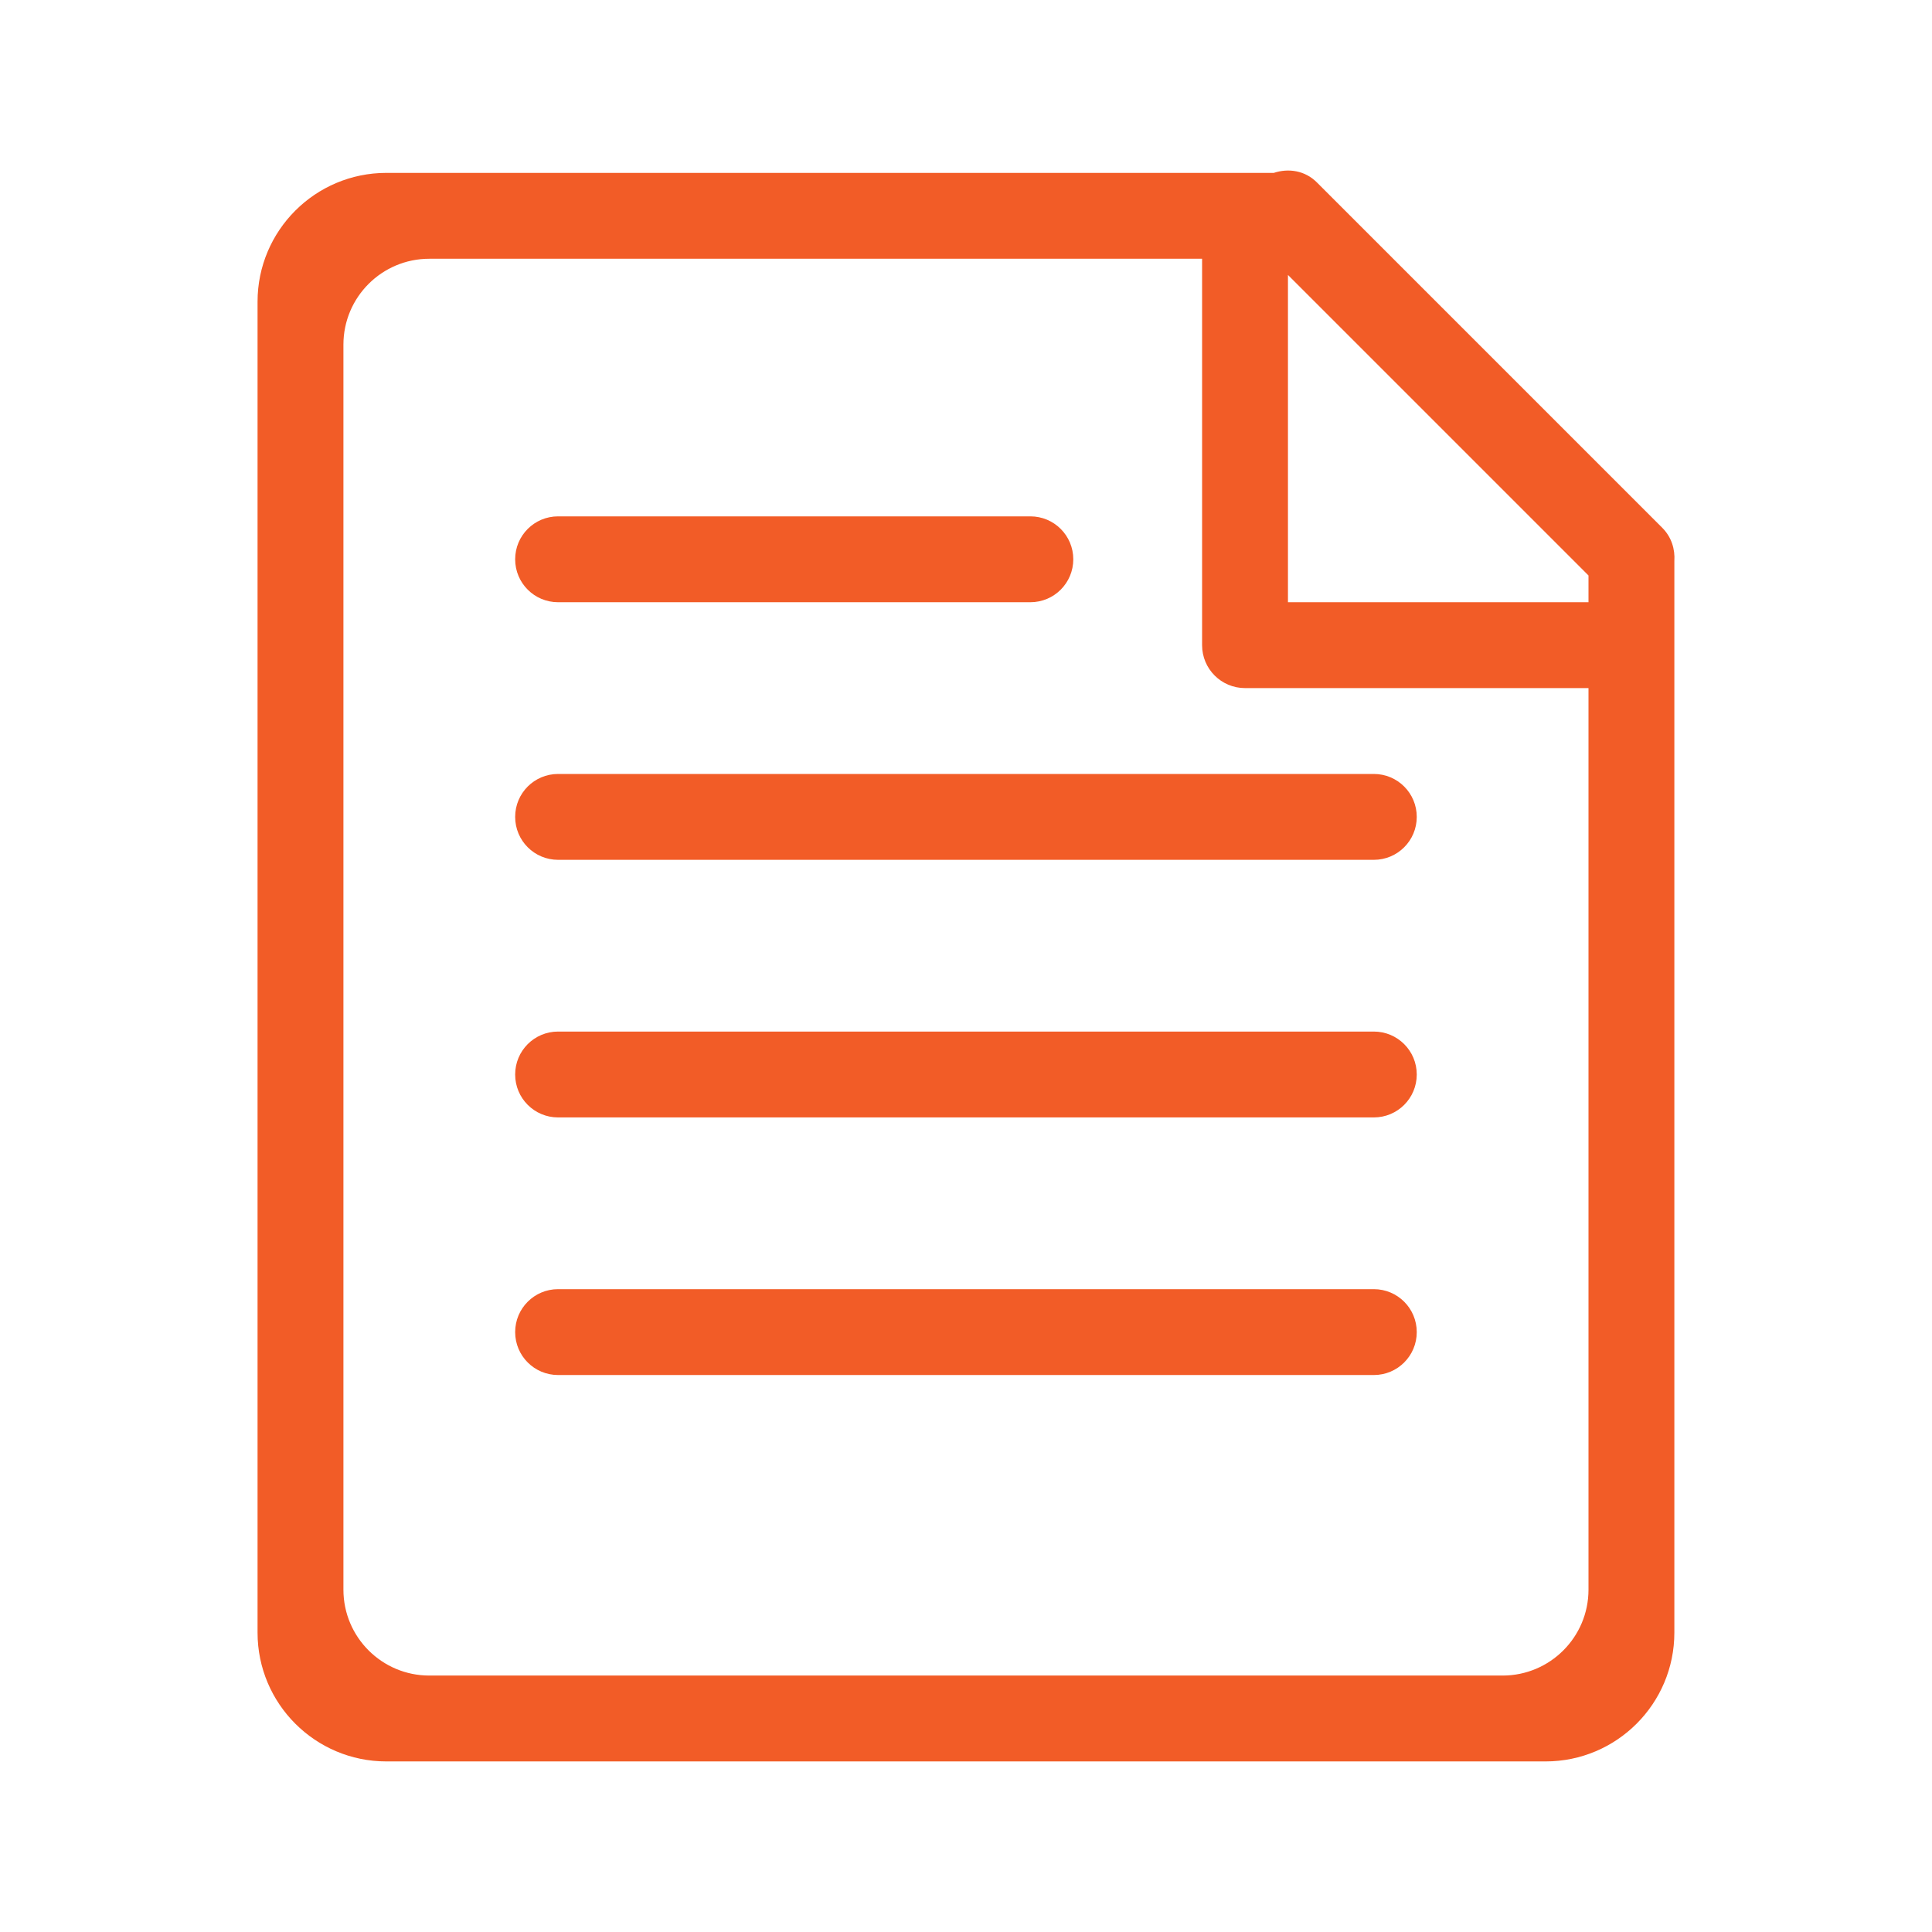
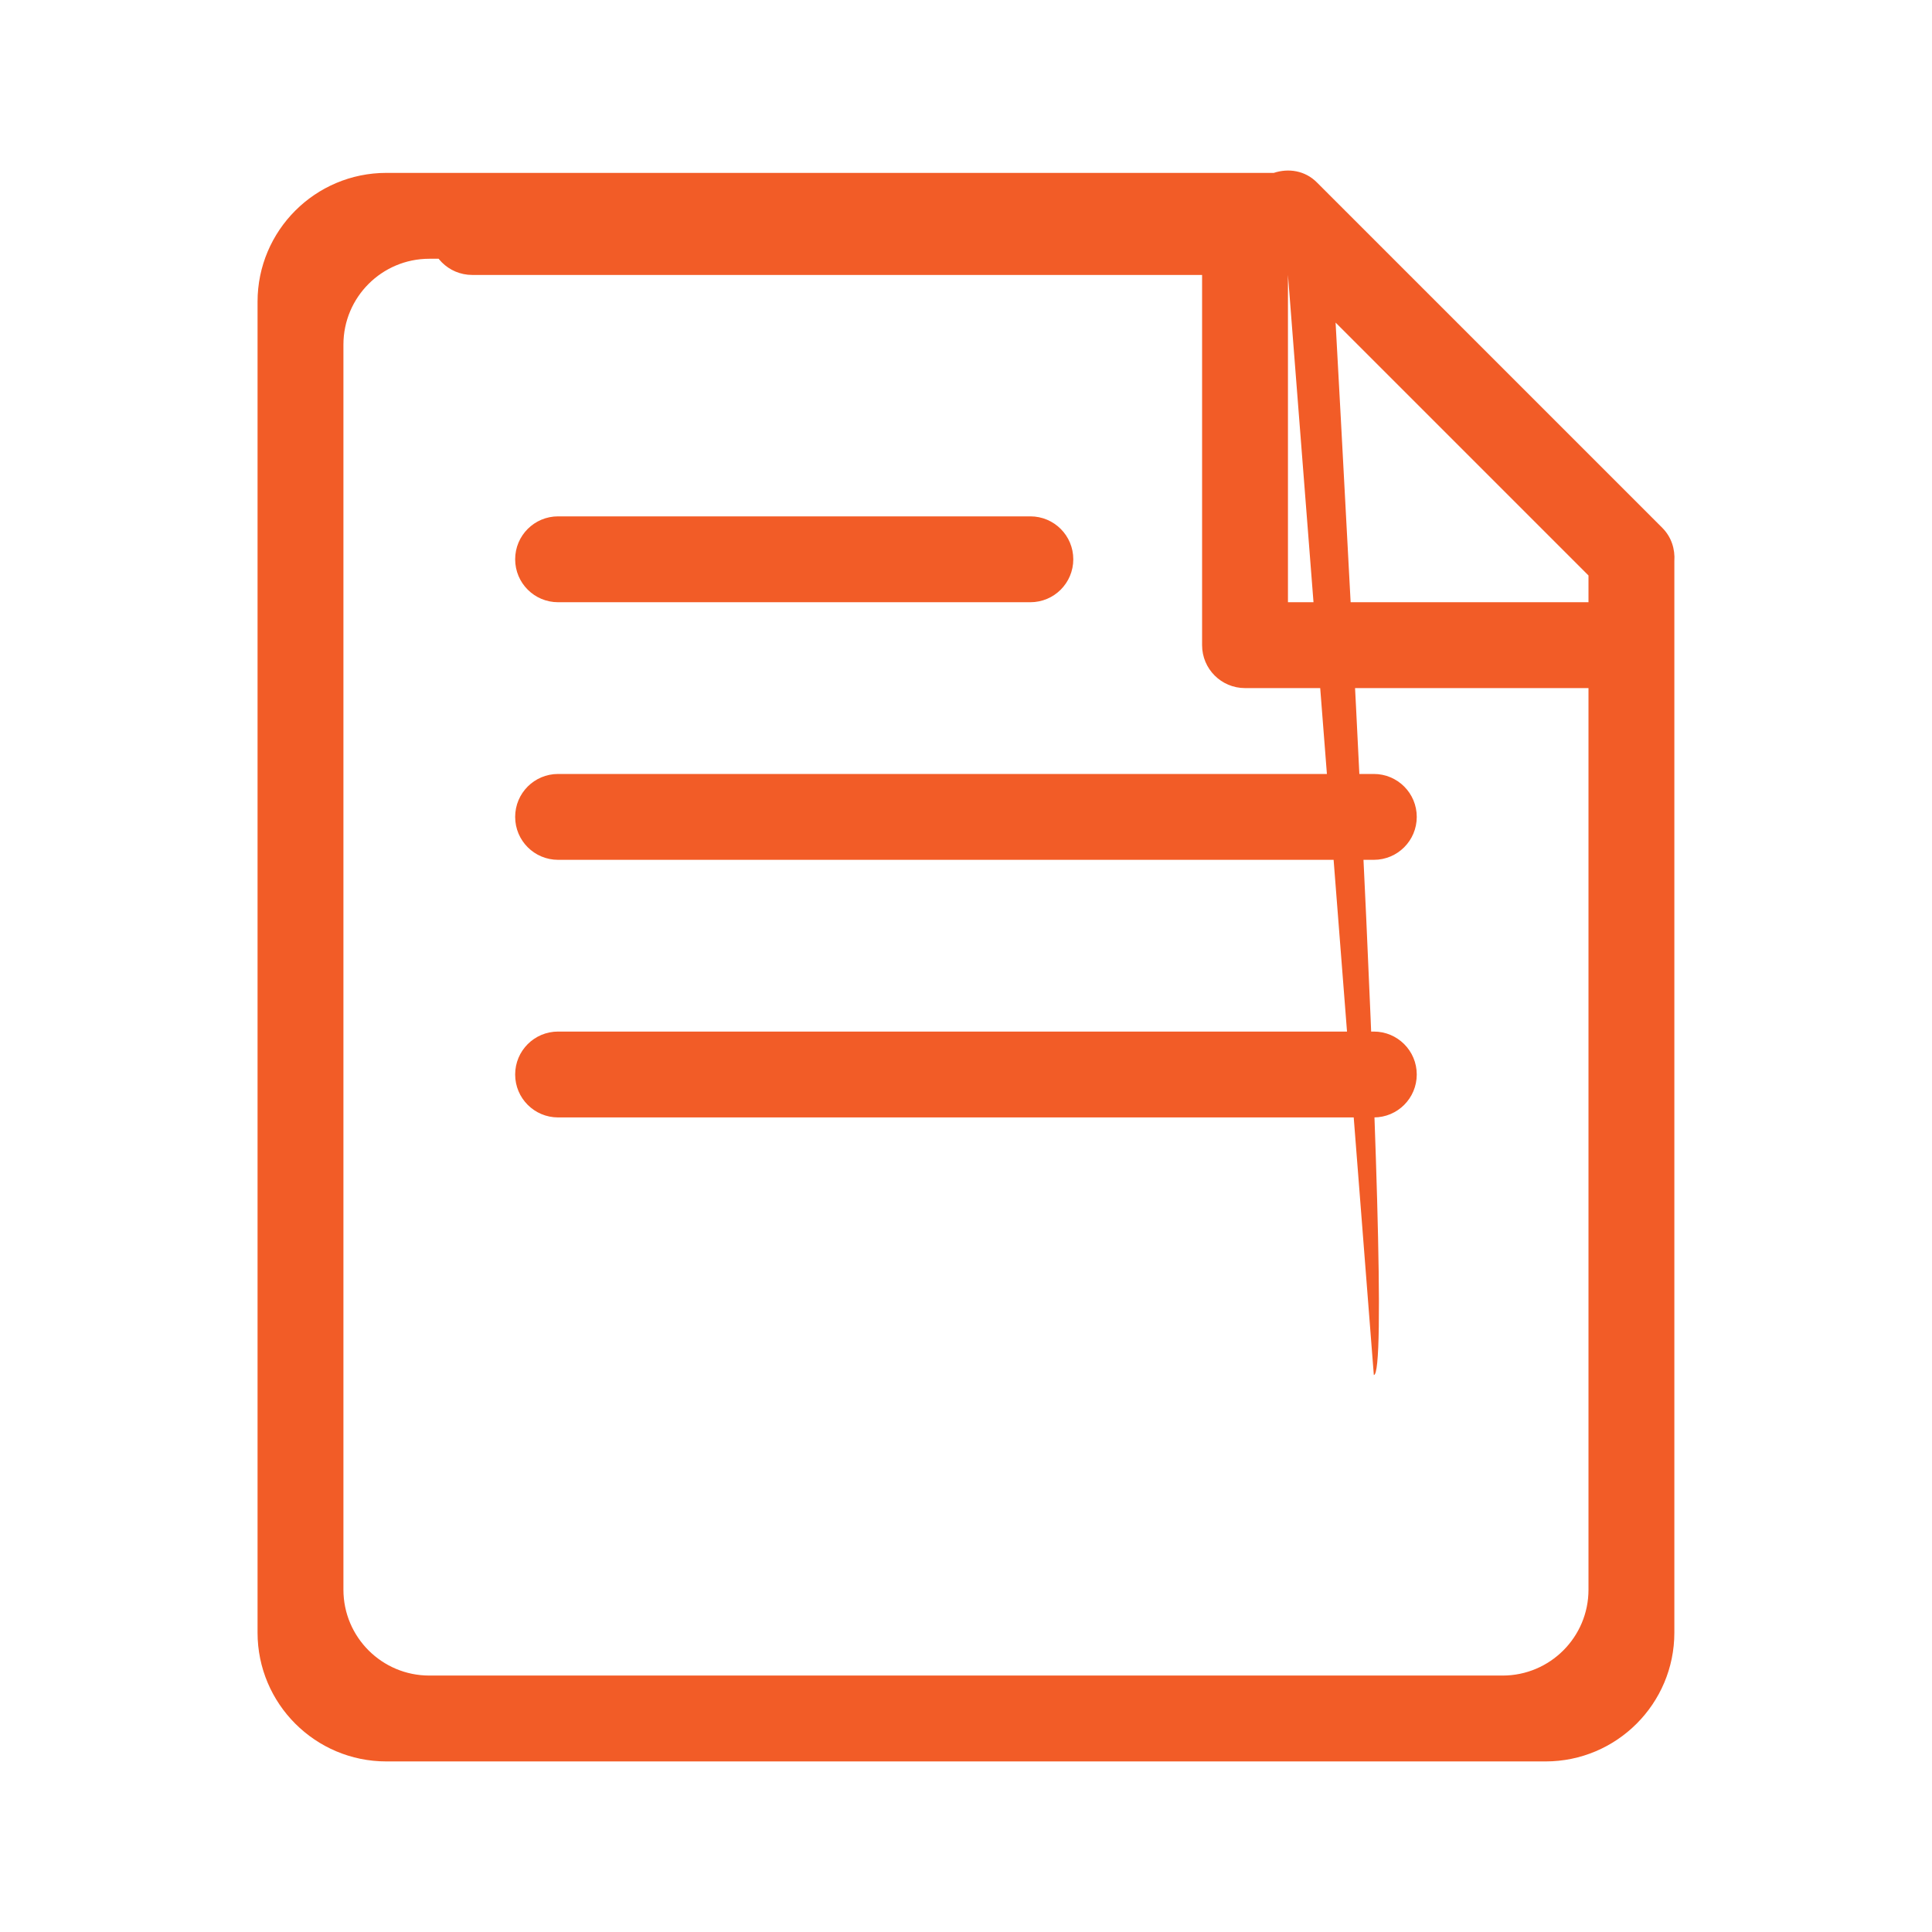
<svg xmlns="http://www.w3.org/2000/svg" t="1543996866025" class="icon" style="" viewBox="0 0 1024 1024" version="1.1" p-id="3704" width="200" height="200">
  <defs>
    <style type="text/css" />
  </defs>
-   <path d="M887.444 297.37l0 44.578 0 45.511 0 477.867c0 37.683-30.583 68.267-68.267 68.267l-614.4 0c-37.683 0-68.267-30.583-68.267-68.267l0-705.422c0-37.683 30.583-68.267 68.267-68.267l386.844 0 45.511 0 38.002 0c7.828-2.594 16.589-1.229 22.801 5.006l183.137 183.137C885.897 284.626 887.876 291.066 887.444 297.37zM659.888 364.703c-12.584 0-22.756-10.172-22.756-22.756l0-204.8-45.511 0-364.089 0c-25.122 0-45.511 20.389-45.511 45.511l0 659.911c0 25.122 20.389 45.511 45.511 45.511l568.889 0c25.122 0 45.511-20.389 45.511-45.511l0-455.111 0-22.756L659.888 364.703zM682.644 145.727l0 173.466 159.289 0 0-14.177L682.644 145.727zM728.155 728.792l-432.356 0c-12.584 0-22.756-10.172-22.756-22.756s10.172-22.756 22.756-22.756l432.356 0c12.584 0 22.756 10.172 22.756 22.756S740.739 728.792 728.155 728.792zM728.155 592.259l-432.356 0c-12.584 0-22.756-10.172-22.756-22.756s10.172-22.756 22.756-22.756l432.356 0c12.584 0 22.756 10.172 22.756 22.756S740.739 592.259 728.155 592.259zM728.155 455.726l-432.356 0c-12.584 0-22.756-10.172-22.756-22.756s10.172-22.756 22.756-22.756l432.356 0c12.584 0 22.756 10.172 22.756 22.756S740.739 455.726 728.155 455.726zM546.111 319.192l-250.311 0c-12.584 0-22.756-10.172-22.756-22.756s10.172-22.756 22.756-22.756l250.311 0c12.584 0 22.756 10.172 22.756 22.756S558.694 319.192 546.111 319.192z" p-id="3705" fill="#f25c27" />
+   <path d="M887.444 297.37l0 44.578 0 45.511 0 477.867c0 37.683-30.583 68.267-68.267 68.267l-614.4 0c-37.683 0-68.267-30.583-68.267-68.267l0-705.422c0-37.683 30.583-68.267 68.267-68.267l386.844 0 45.511 0 38.002 0c7.828-2.594 16.589-1.229 22.801 5.006l183.137 183.137C885.897 284.626 887.876 291.066 887.444 297.37zM659.888 364.703c-12.584 0-22.756-10.172-22.756-22.756l0-204.8-45.511 0-364.089 0c-25.122 0-45.511 20.389-45.511 45.511l0 659.911c0 25.122 20.389 45.511 45.511 45.511l568.889 0c25.122 0 45.511-20.389 45.511-45.511l0-455.111 0-22.756L659.888 364.703zM682.644 145.727l0 173.466 159.289 0 0-14.177L682.644 145.727zl-432.356 0c-12.584 0-22.756-10.172-22.756-22.756s10.172-22.756 22.756-22.756l432.356 0c12.584 0 22.756 10.172 22.756 22.756S740.739 728.792 728.155 728.792zM728.155 592.259l-432.356 0c-12.584 0-22.756-10.172-22.756-22.756s10.172-22.756 22.756-22.756l432.356 0c12.584 0 22.756 10.172 22.756 22.756S740.739 592.259 728.155 592.259zM728.155 455.726l-432.356 0c-12.584 0-22.756-10.172-22.756-22.756s10.172-22.756 22.756-22.756l432.356 0c12.584 0 22.756 10.172 22.756 22.756S740.739 455.726 728.155 455.726zM546.111 319.192l-250.311 0c-12.584 0-22.756-10.172-22.756-22.756s10.172-22.756 22.756-22.756l250.311 0c12.584 0 22.756 10.172 22.756 22.756S558.694 319.192 546.111 319.192z" p-id="3705" fill="#f25c27" />
</svg>